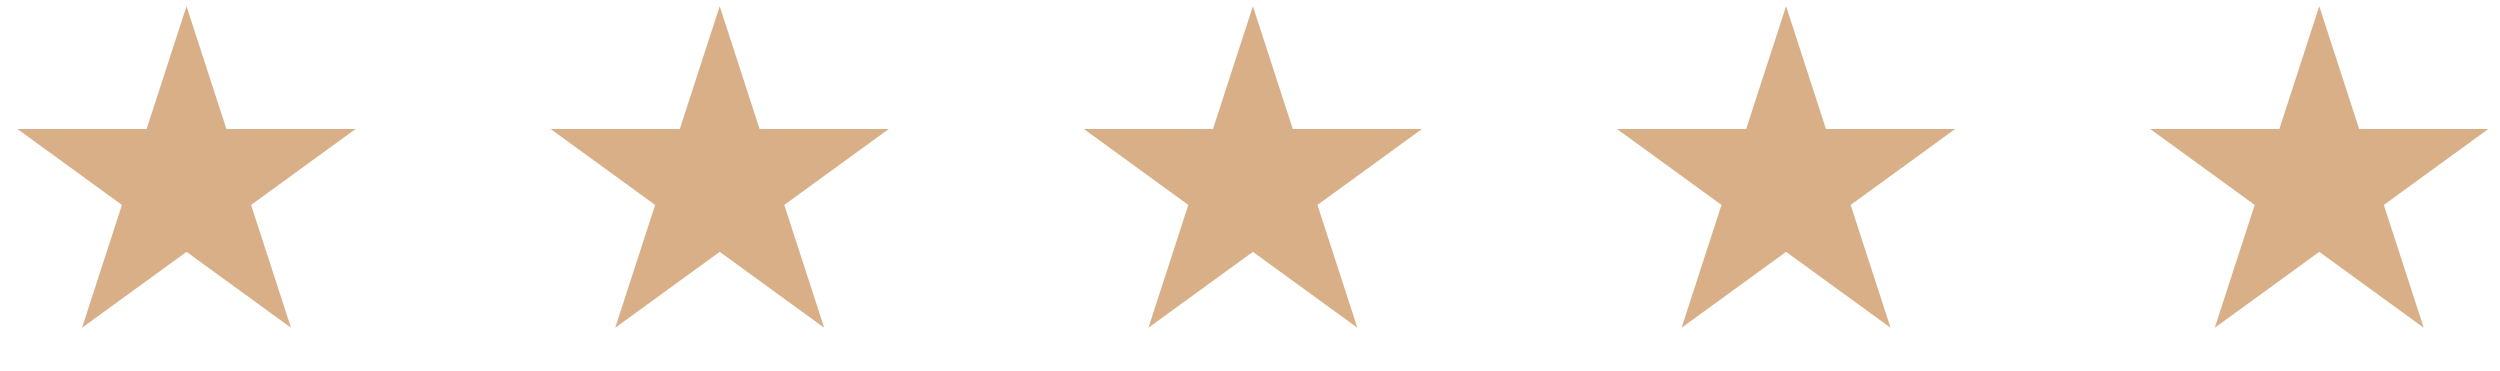
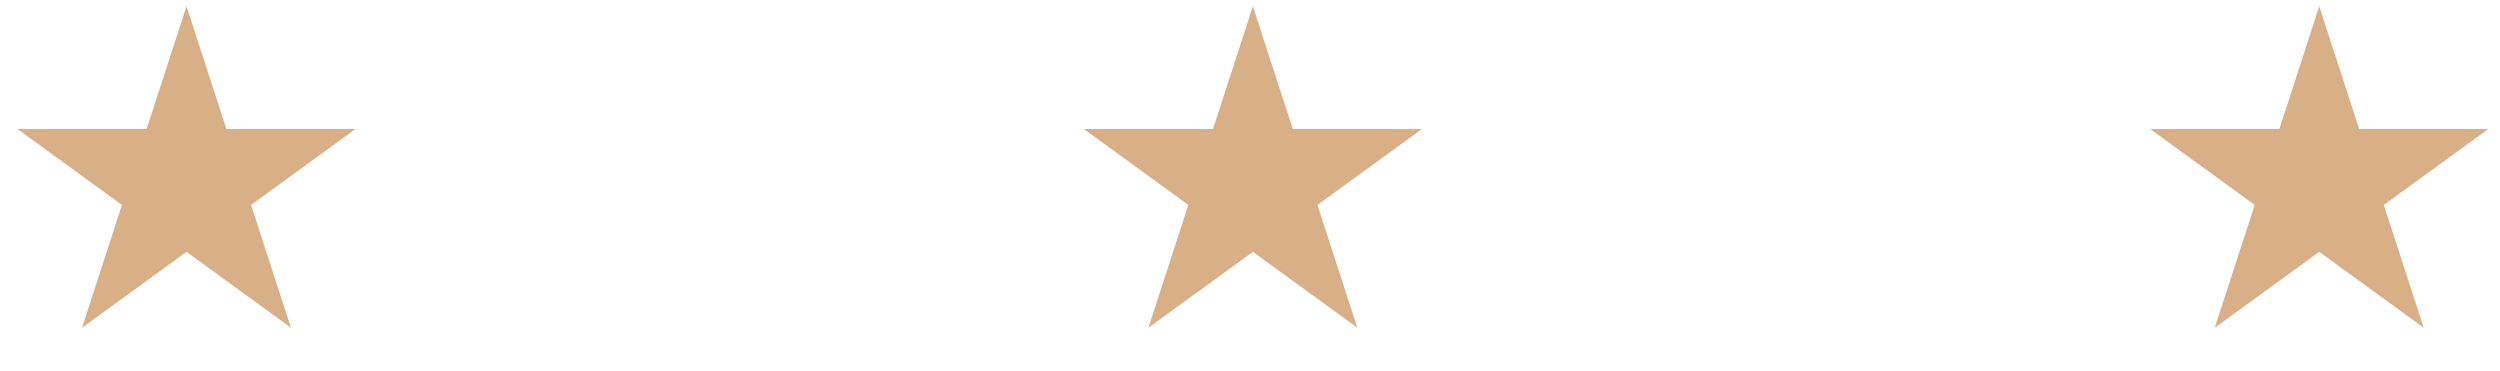
<svg xmlns="http://www.w3.org/2000/svg" width="229" height="34" viewBox="0 0 229 34" fill="none">
  <path d="M17.084 0.57L20.739 11.819L32.567 11.819L22.998 18.772L26.653 30.021L17.084 23.069L7.515 30.021L11.17 18.772L1.601 11.819L13.429 11.819L17.084 0.57Z" fill="#D9AF87" />
-   <path d="M65.924 0.57L69.579 11.819L81.407 11.819L71.838 18.772L75.493 30.021L65.924 23.069L56.355 30.021L60.01 18.772L50.441 11.819L62.269 11.819L65.924 0.57Z" fill="#D9AF87" />
  <path d="M114.764 0.57L118.419 11.819L130.247 11.819L120.678 18.772L124.333 30.021L114.764 23.069L105.195 30.021L108.85 18.772L99.281 11.819L111.109 11.819L114.764 0.57Z" fill="#D9AF87" />
-   <path d="M163.604 0.57L167.259 11.819L179.087 11.819L169.518 18.772L173.173 30.021L163.604 23.069L154.034 30.021L157.689 18.772L148.12 11.819L159.948 11.819L163.604 0.57Z" fill="#D9AF87" />
  <path d="M212.444 0.57L216.099 11.819L227.927 11.819L218.358 18.772L222.013 30.021L212.444 23.069L202.874 30.021L206.53 18.772L196.96 11.819L208.789 11.819L212.444 0.57Z" fill="#D9AF87" />
</svg>